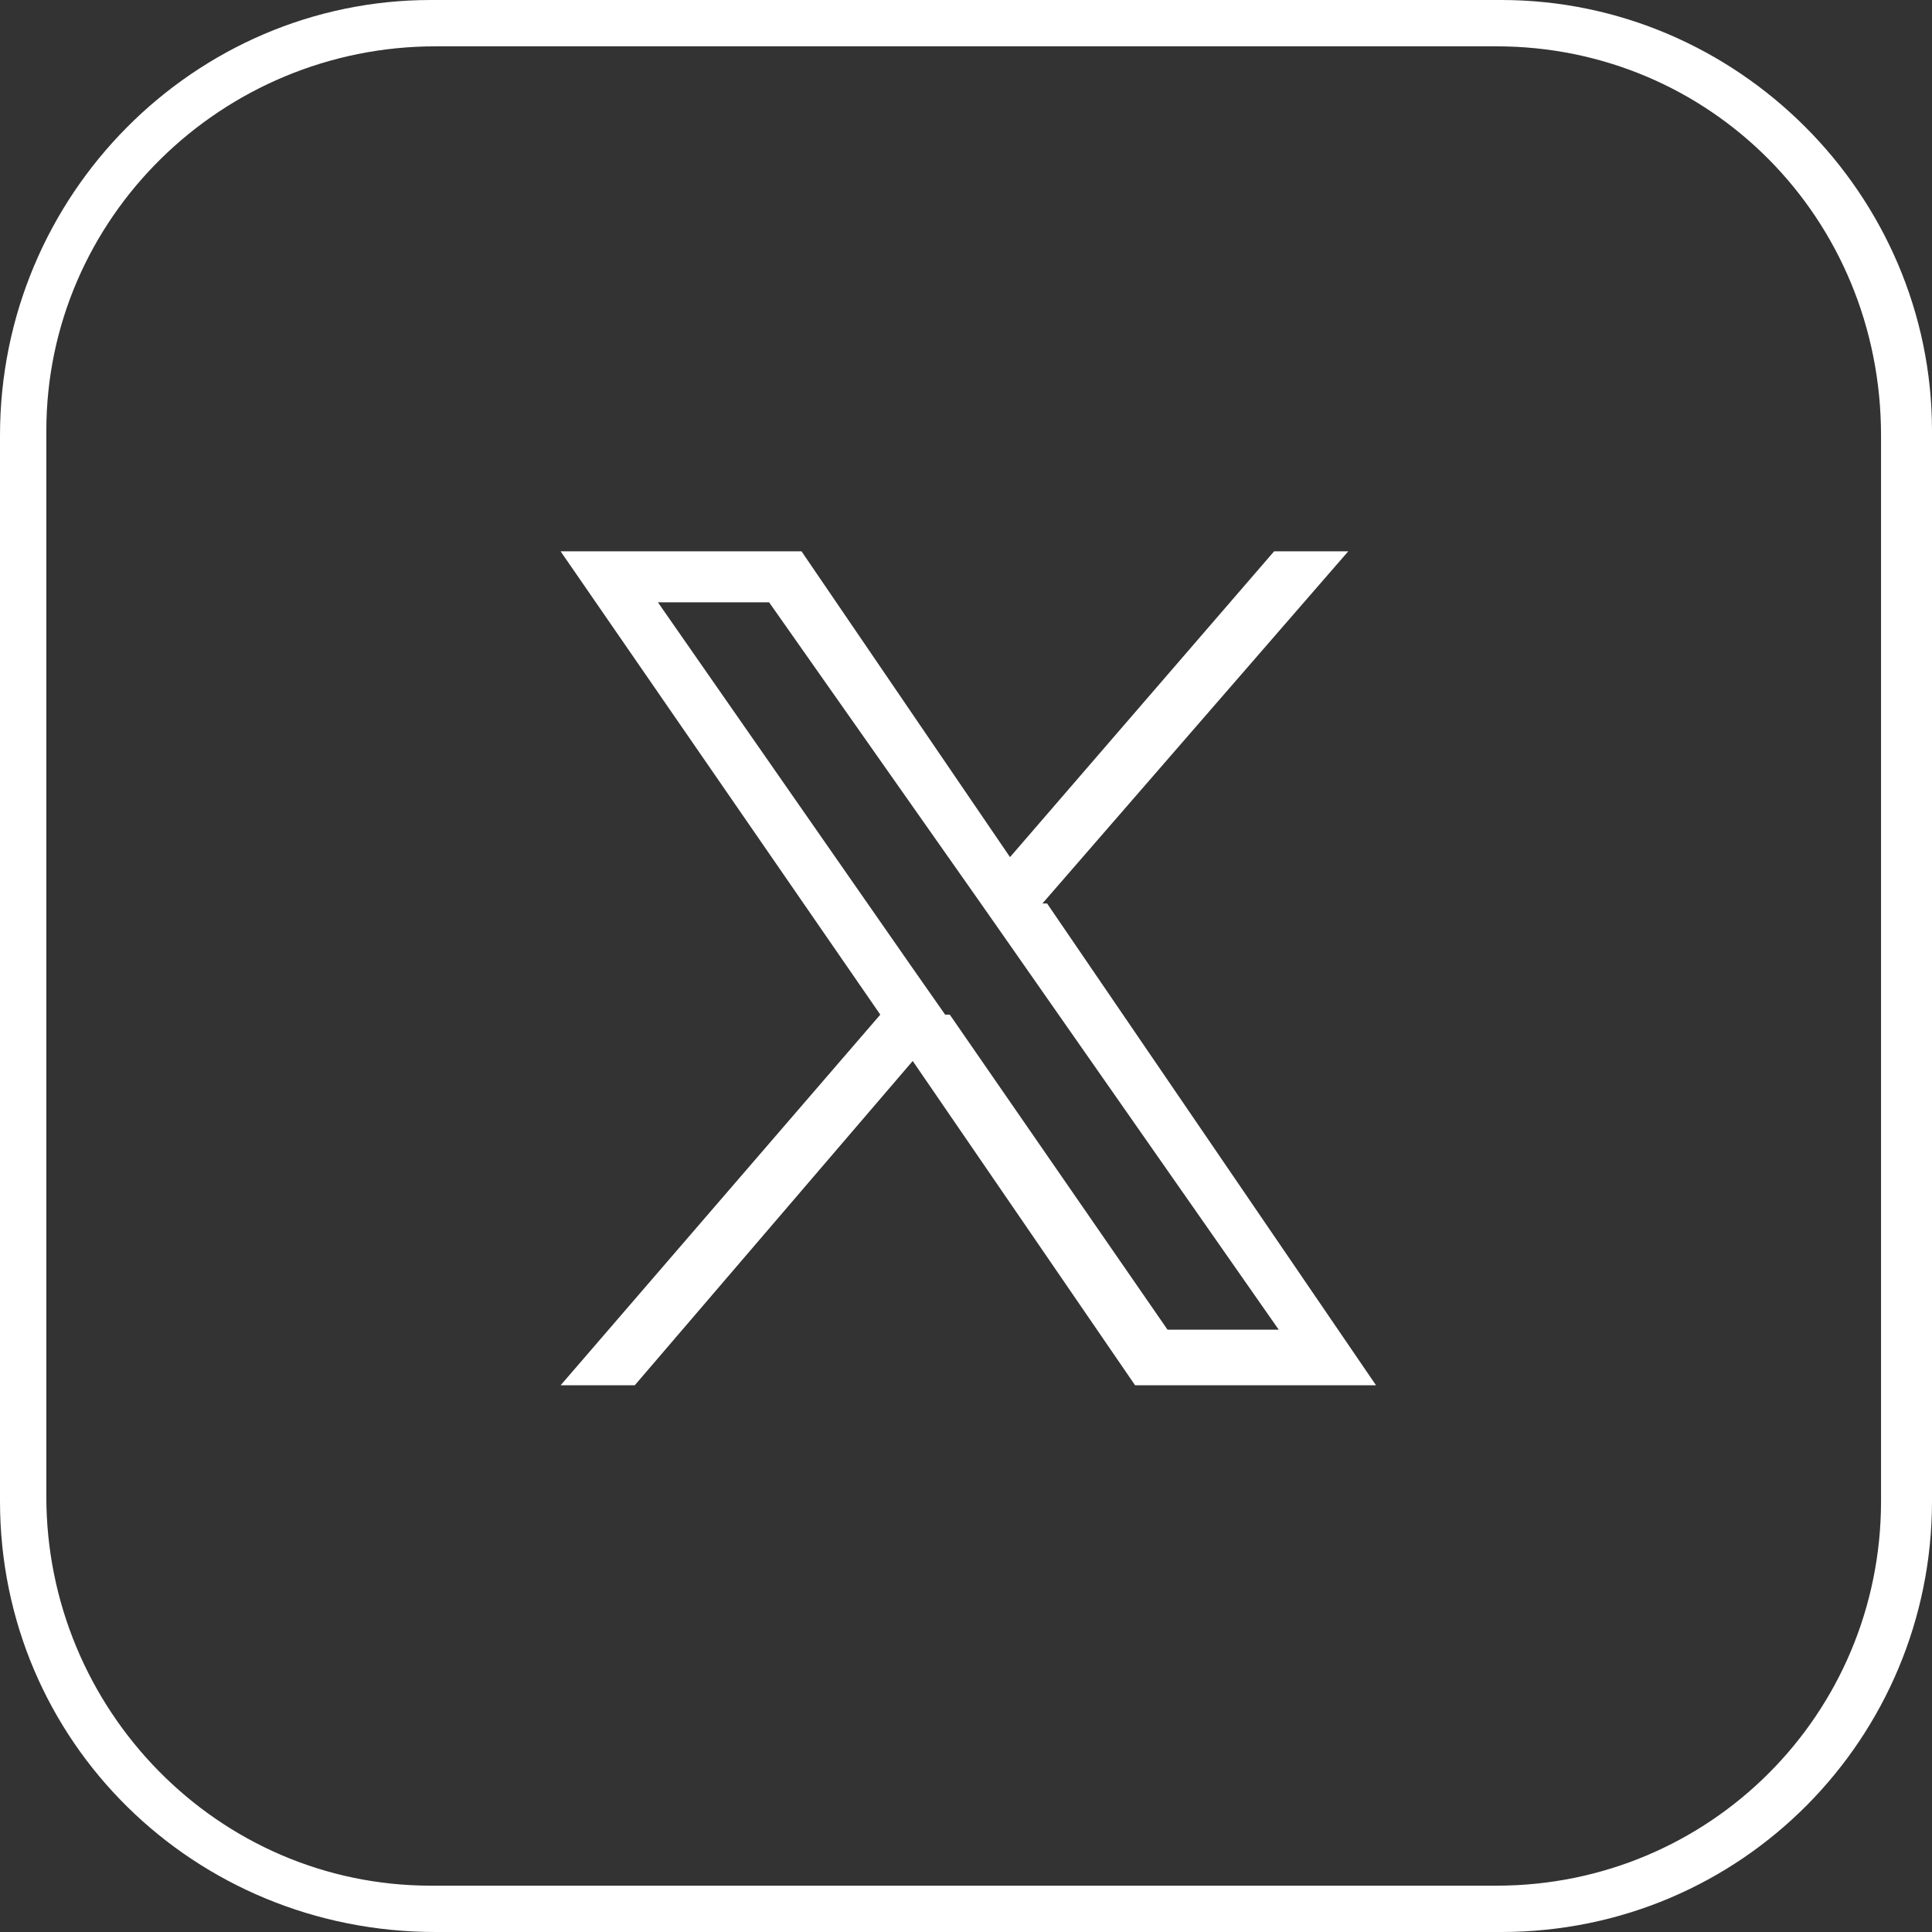
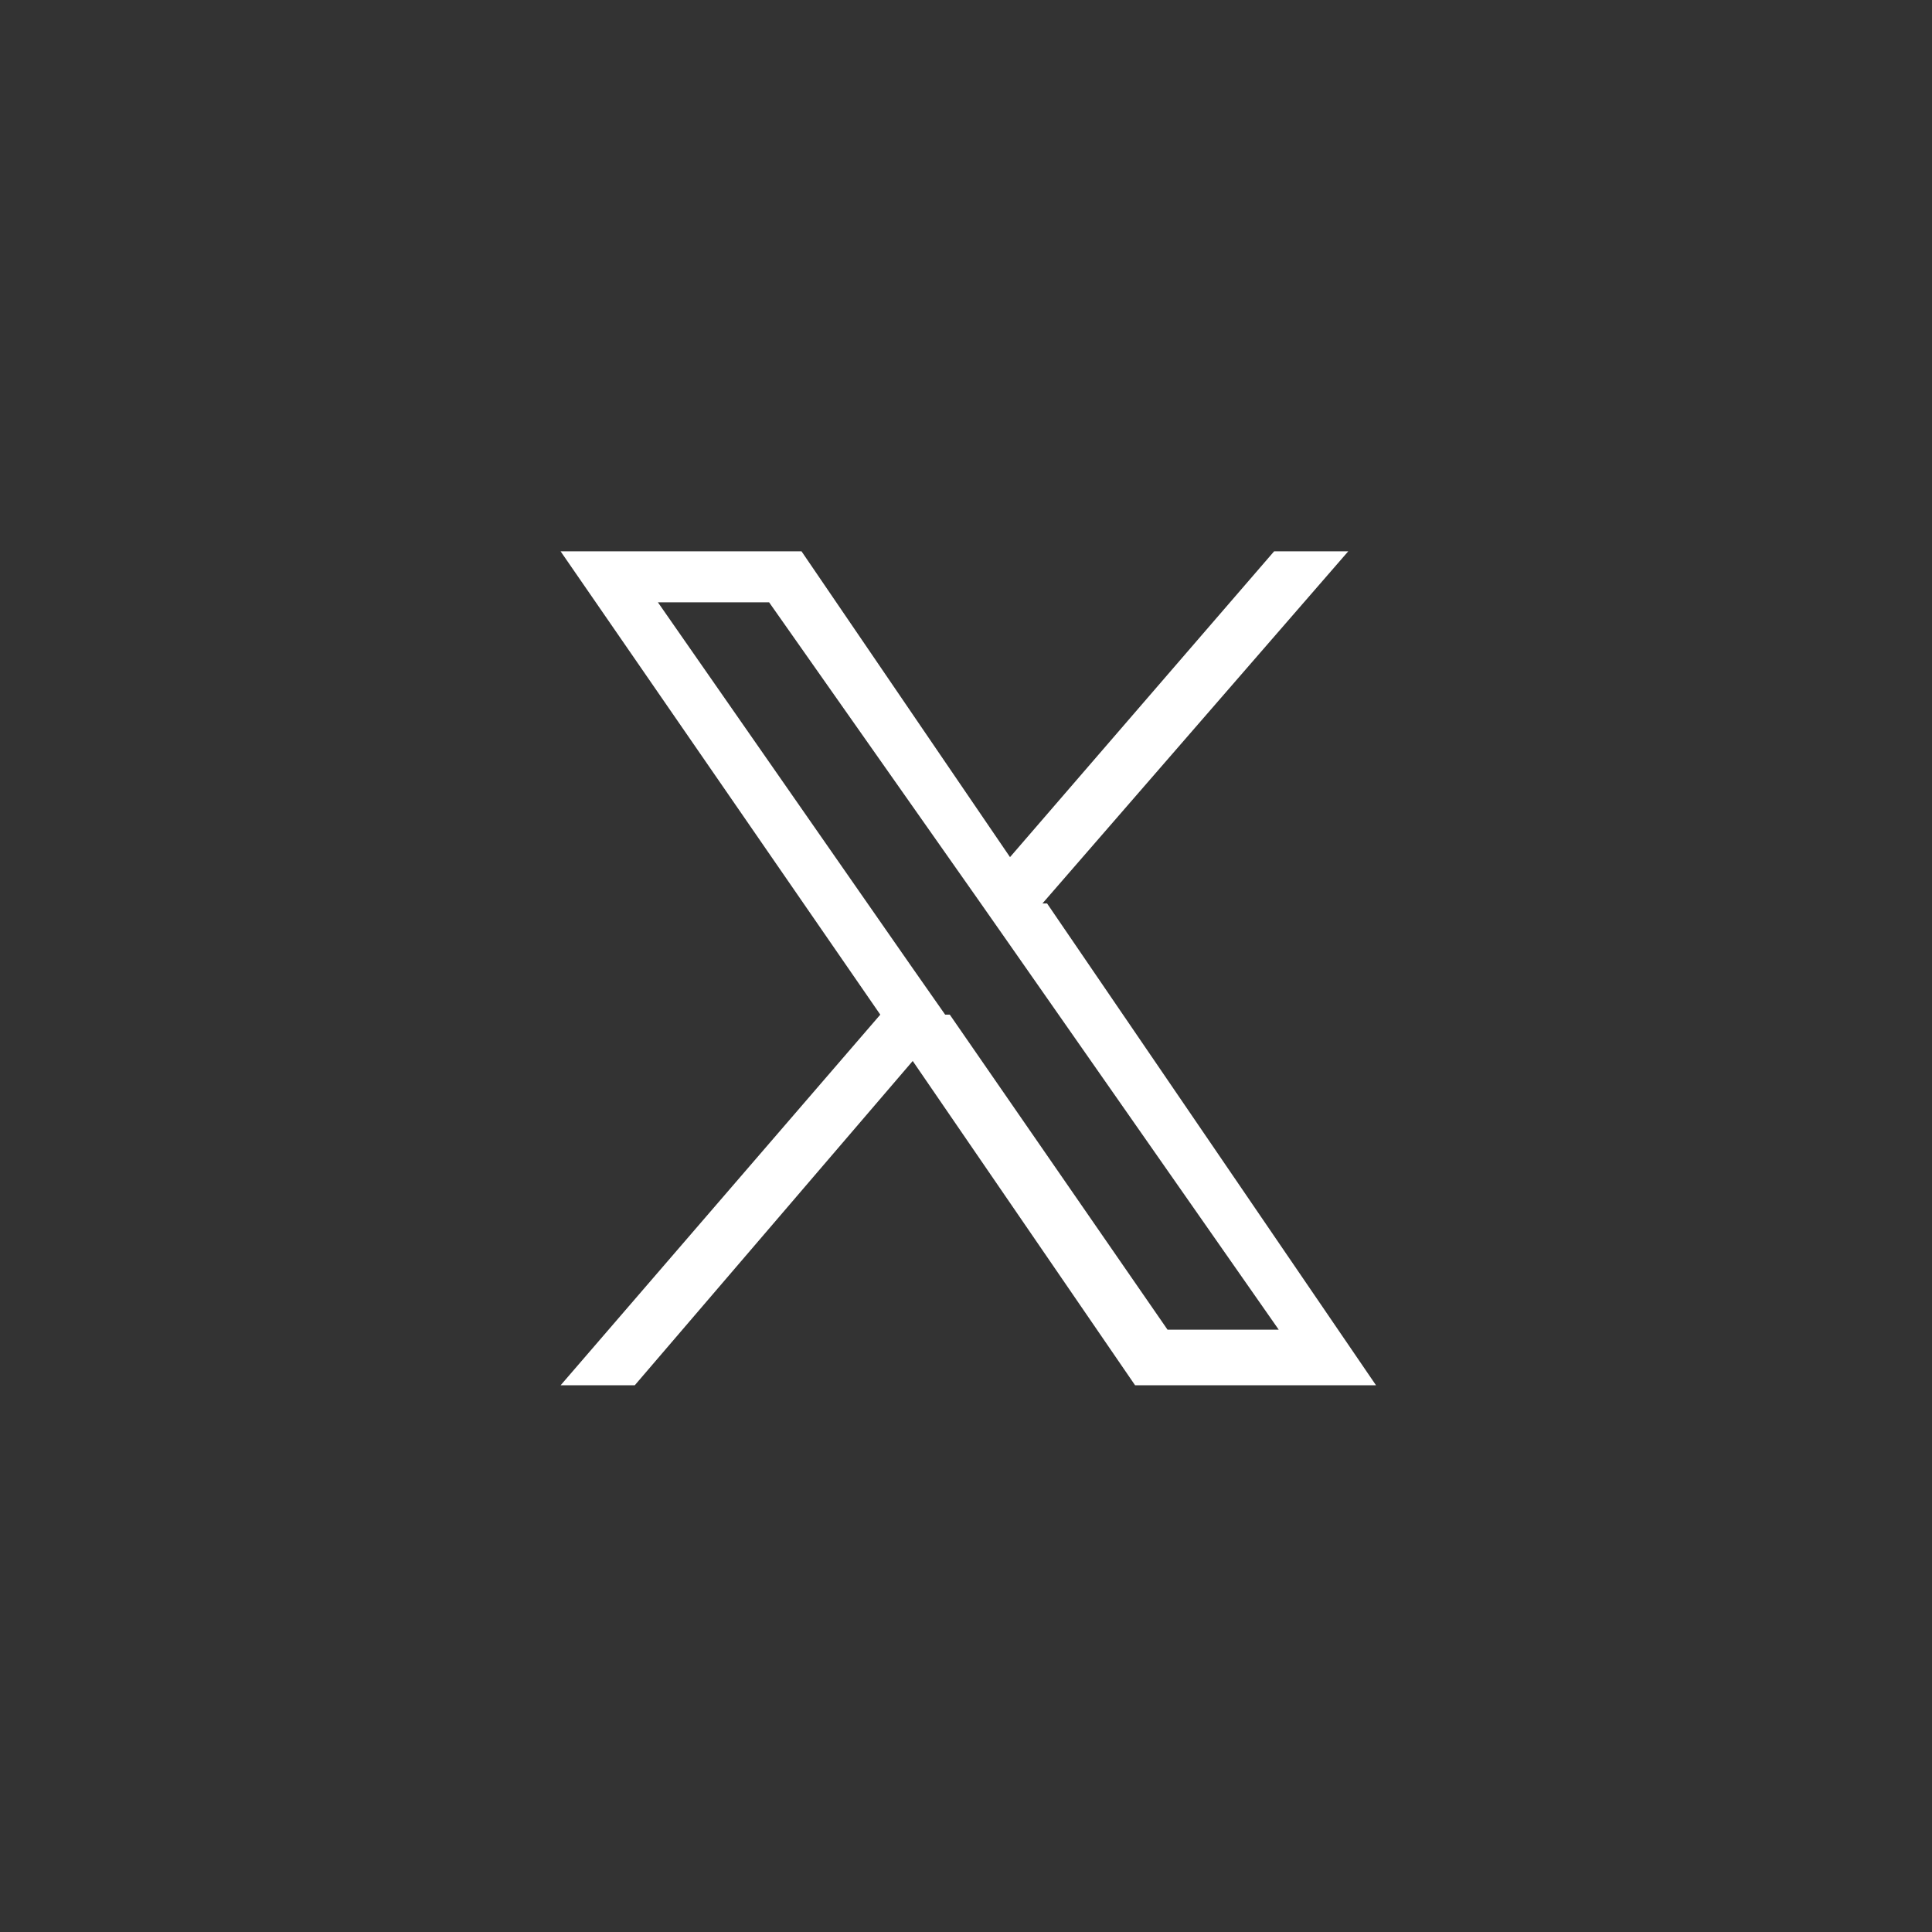
<svg xmlns="http://www.w3.org/2000/svg" id="prefix__Layer_1" version="1.1" viewBox="0 0 41.7 41.7">
  <rect x="0" y="0" width="41.7" height="41.7" fill="#333333" stroke="none" />
  <defs>
    <style>.prefix__st0{fill:#fff}</style>
  </defs>
-   <path class="prefix__st0" d="M32.3 1c4.6 0 8.3 3.7 8.3 8.4v23c0 4.6-3.7 8.3-8.3 8.3h-23c-4.6 0-8.3-3.8-8.3-8.4v-23C1 4.7 4.8 1 9.4 1h23m-.1-1h-23C4.2 0 0 4.2 0 9.4v23c0 5.2 4.2 9.3 9.4 9.3h23c5.2 0 9.3-4.2 9.3-9.3V9.3c0-5.1-4.2-9.3-9.3-9.3z" />
  <path class="prefix__st0" d="M22.5 19.5l6.6-7.6h-1.6l-5.7 6.6-4.5-6.6h-5.2l6.9 10-6.9 8h1.6l6-7 4.8 7h5.2l-7.1-10.4zm-2.1 2.4l-.7-1-5.5-7.9h2.4l4.5 6.4.7 1 5.8 8.3h-2.4l-4.7-6.8z" />
</svg>